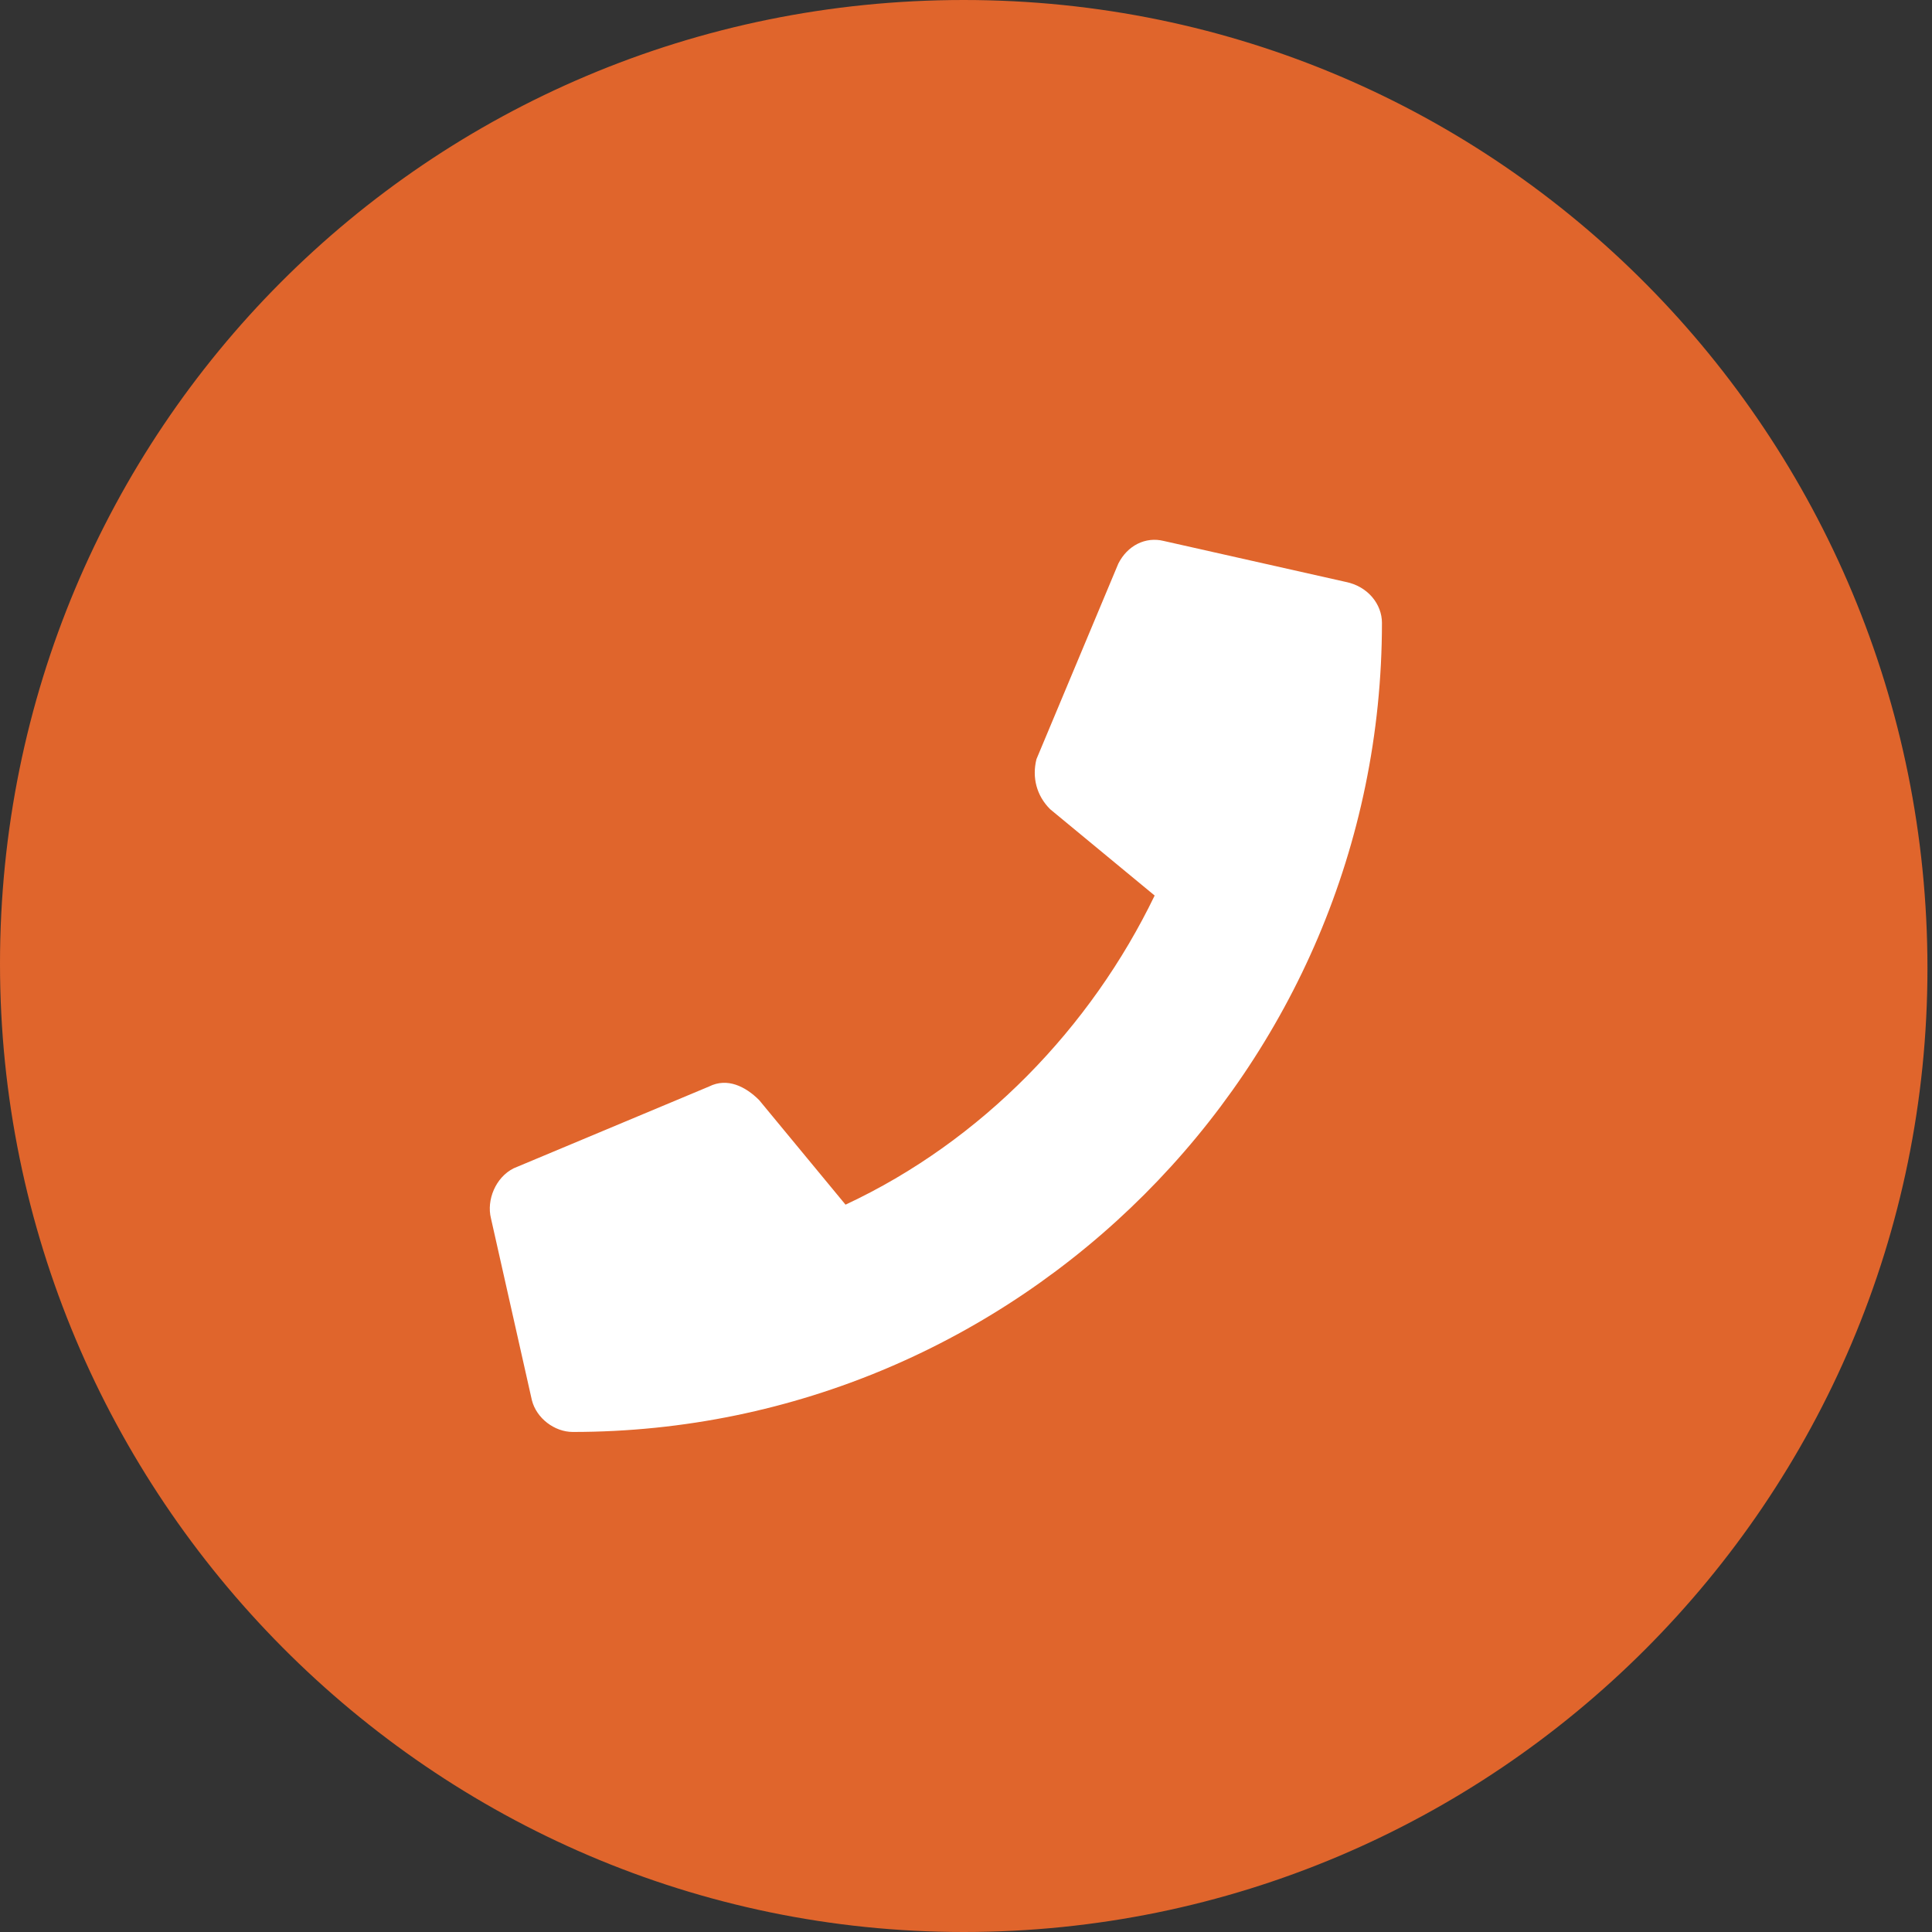
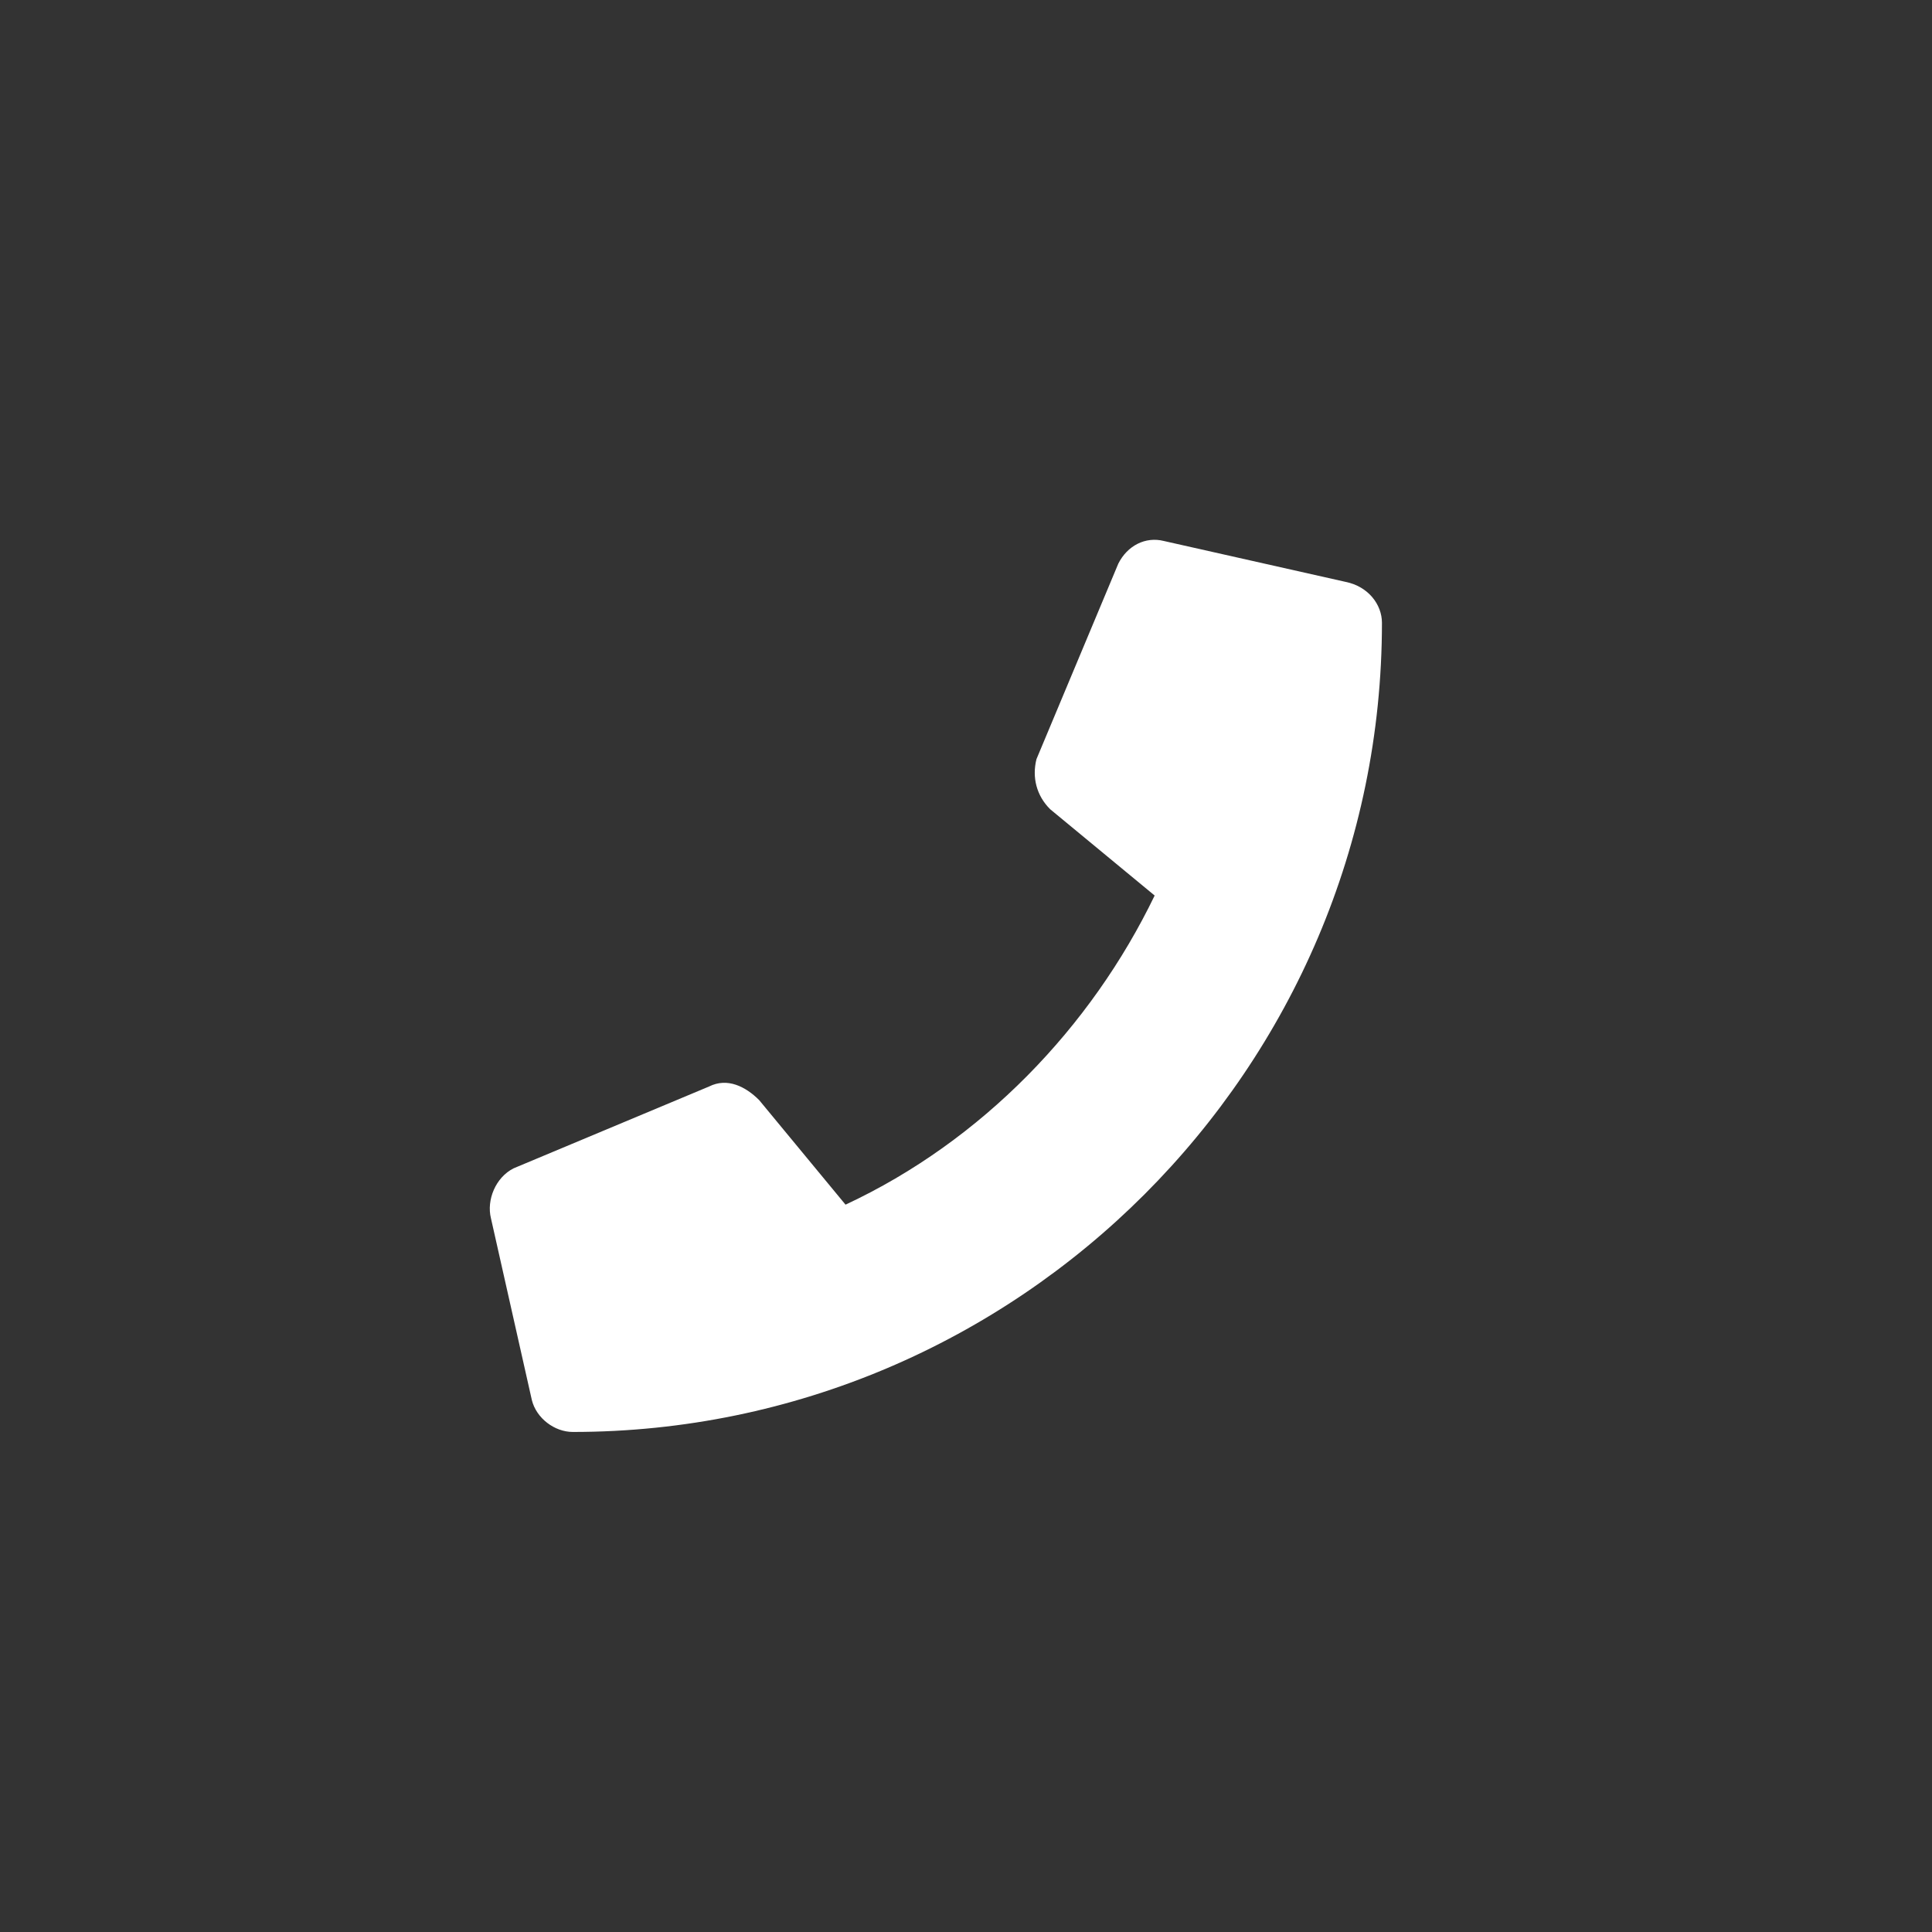
<svg xmlns="http://www.w3.org/2000/svg" xmlns:xlink="http://www.w3.org/1999/xlink" version="1.1" id="Ebene_1" x="0px" y="0px" viewBox="0 0 42.5 42.5" style="enable-background:new 0 0 42.5 42.5;" xml:space="preserve">
  <rect x="0" y="0" width="42.5" height="42.5" fill="#333333" stroke="none" />
  <style type="text/css">
	.st0{clip-path:url(#SVGID_00000081614385619839453960000006698373897731123073_);}
	.st1{fill:#E0652C;}
	.st2{fill:#FFFFFF;}
</style>
  <g>
    <defs>
-       <rect id="SVGID_1_" width="42.5" height="42.5" />
-     </defs>
+       </defs>
    <clipPath id="SVGID_00000090974041365851278470000002046746108373926825_">
      <use xlink:href="#SVGID_1_" style="overflow:visible;" />
    </clipPath>
    <g style="clip-path:url(#SVGID_00000090974041365851278470000002046746108373926825_);">
-       <path class="st1" d="M21.2,42.5c11.7,0,21.2-9.5,21.2-21.2S33,0,21.2,0S0,9.5,0,21.2S9.5,42.5,21.2,42.5" />
-     </g>
+       </g>
  </g>
  <path class="st2" d="M30.4,13.7c0,9.8-8,17.8-17.8,17.8c-0.4,0-0.8-0.3-0.9-0.7l-0.9-4c-0.1-0.4,0.1-0.9,0.5-1.1l4.3-1.8  c0.4-0.2,0.8,0,1.1,0.3l1.9,2.3c3-1.4,5.4-3.9,6.8-6.8l-2.3-1.9c-0.3-0.3-0.4-0.7-0.3-1.1l1.8-4.3c0.2-0.4,0.6-0.6,1-0.5l4,0.9  C30.1,12.9,30.4,13.3,30.4,13.7z" />
</svg>